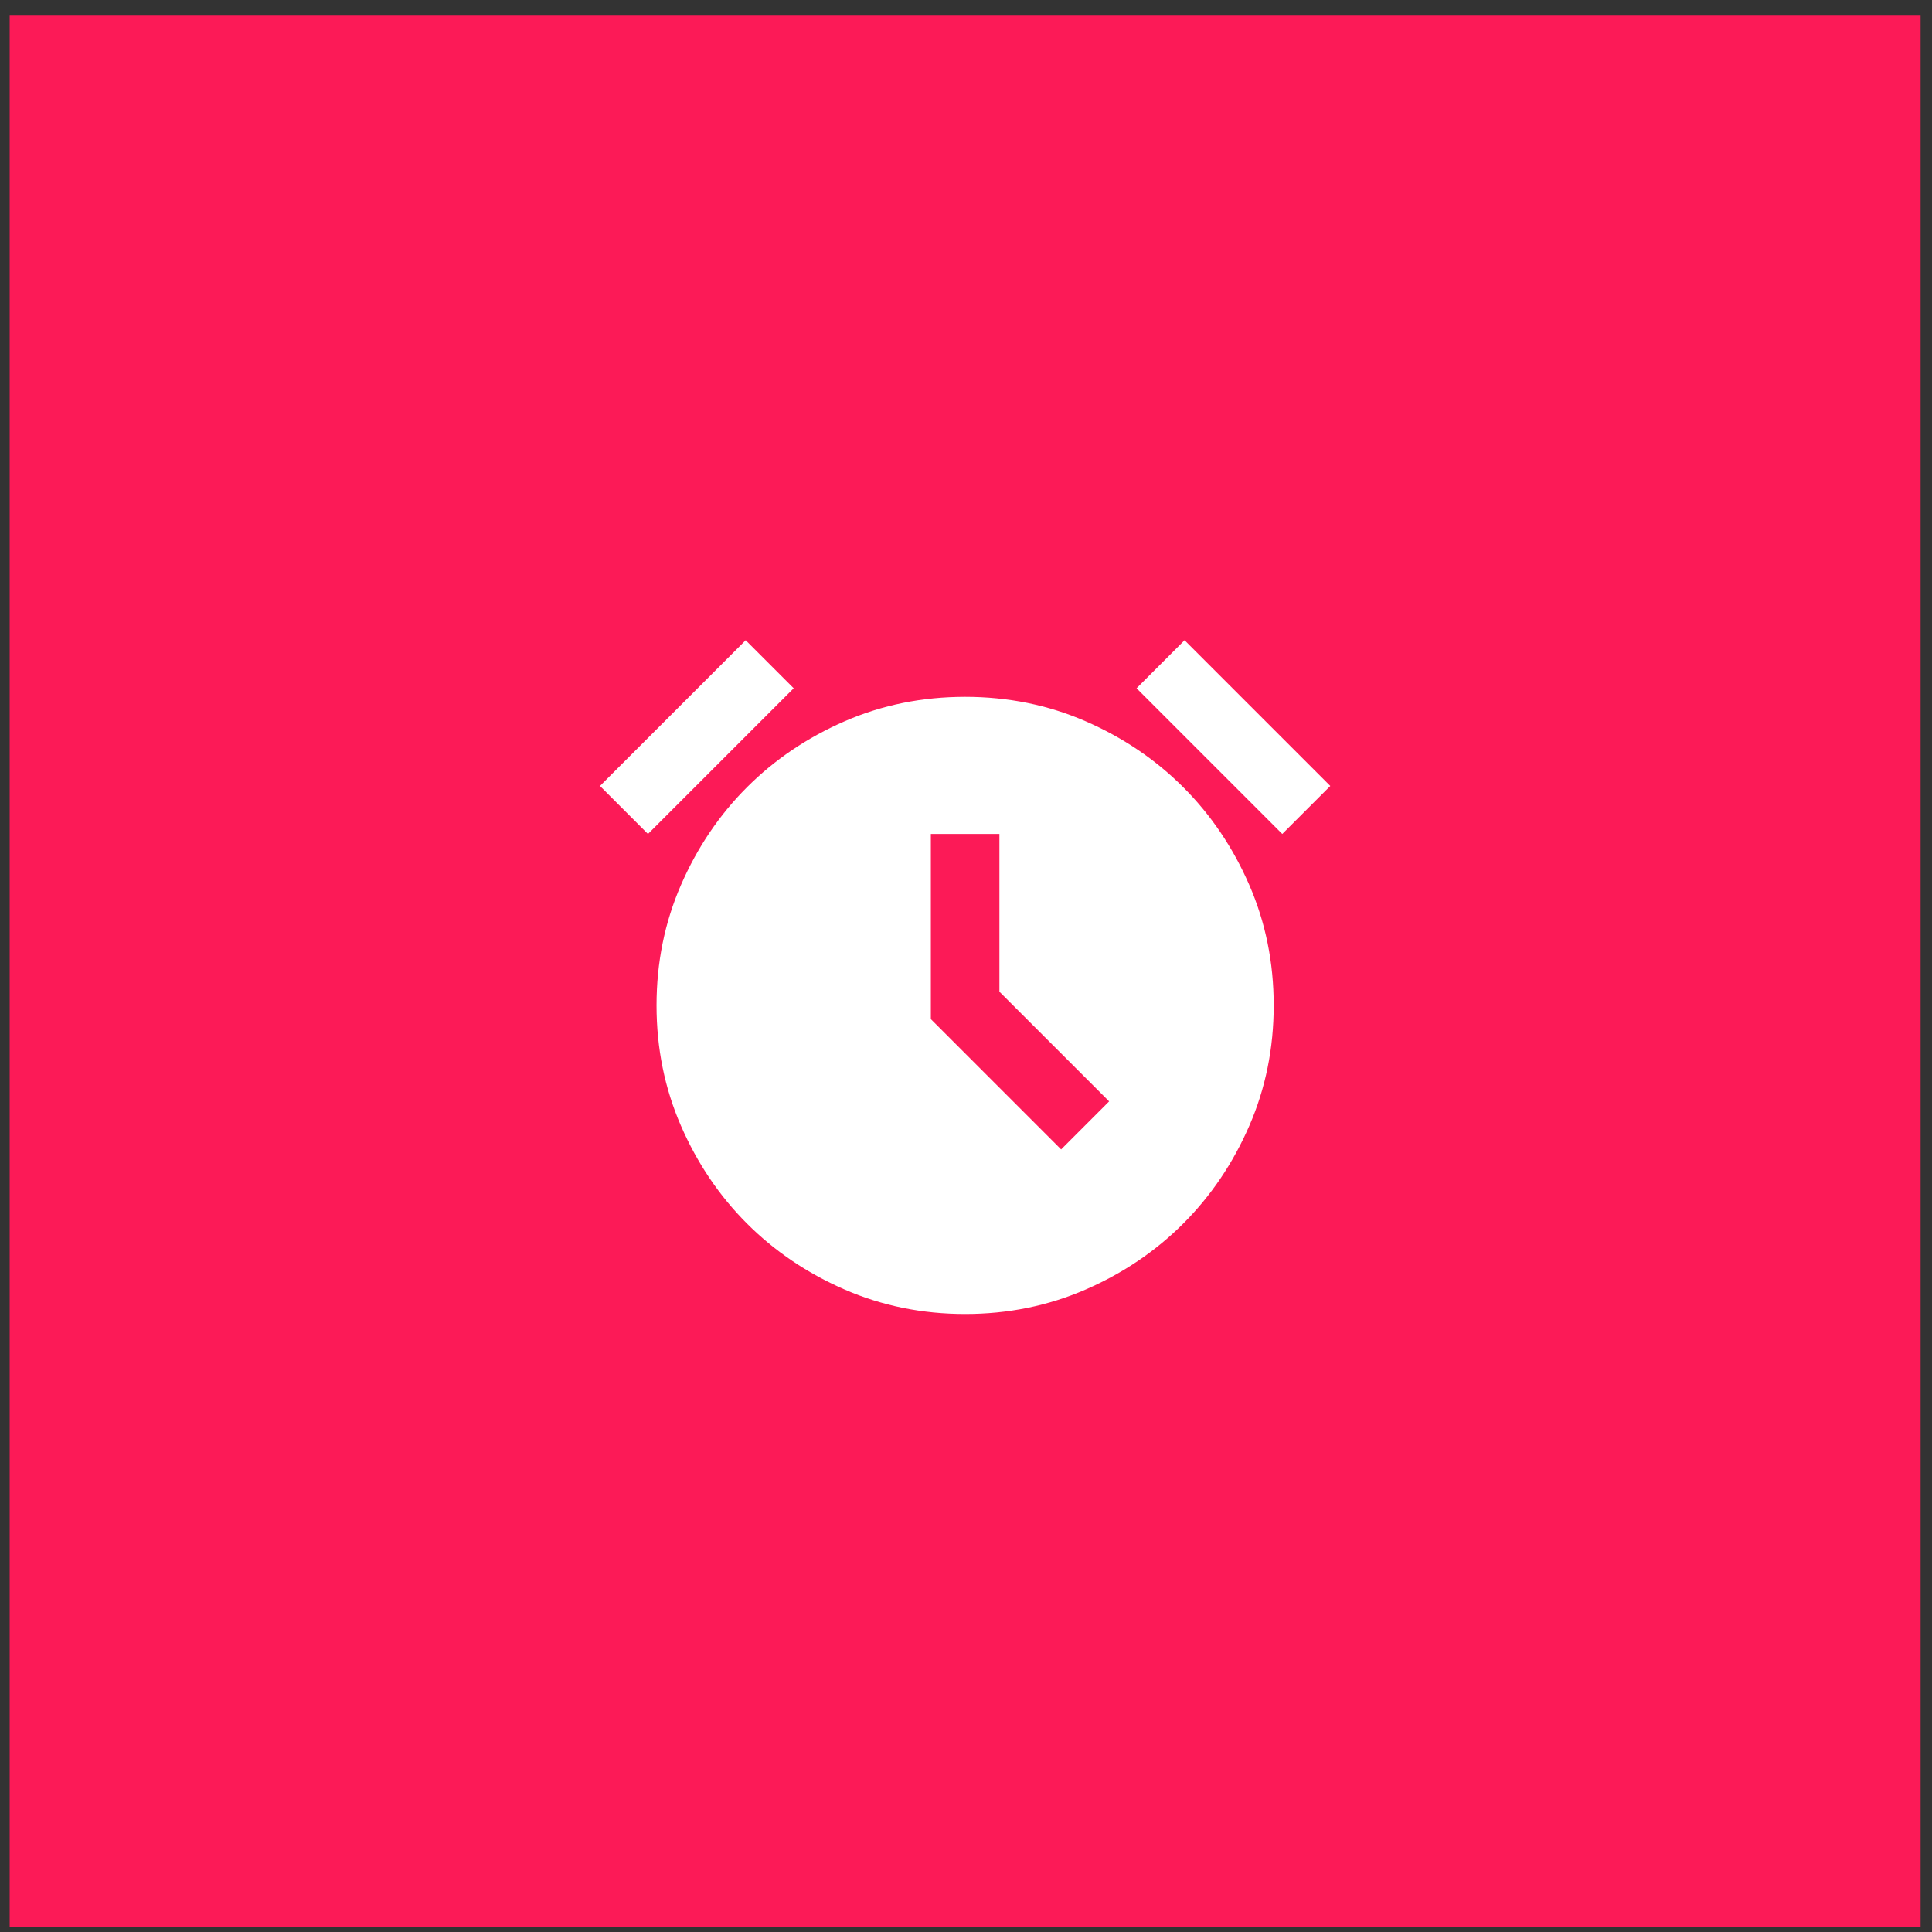
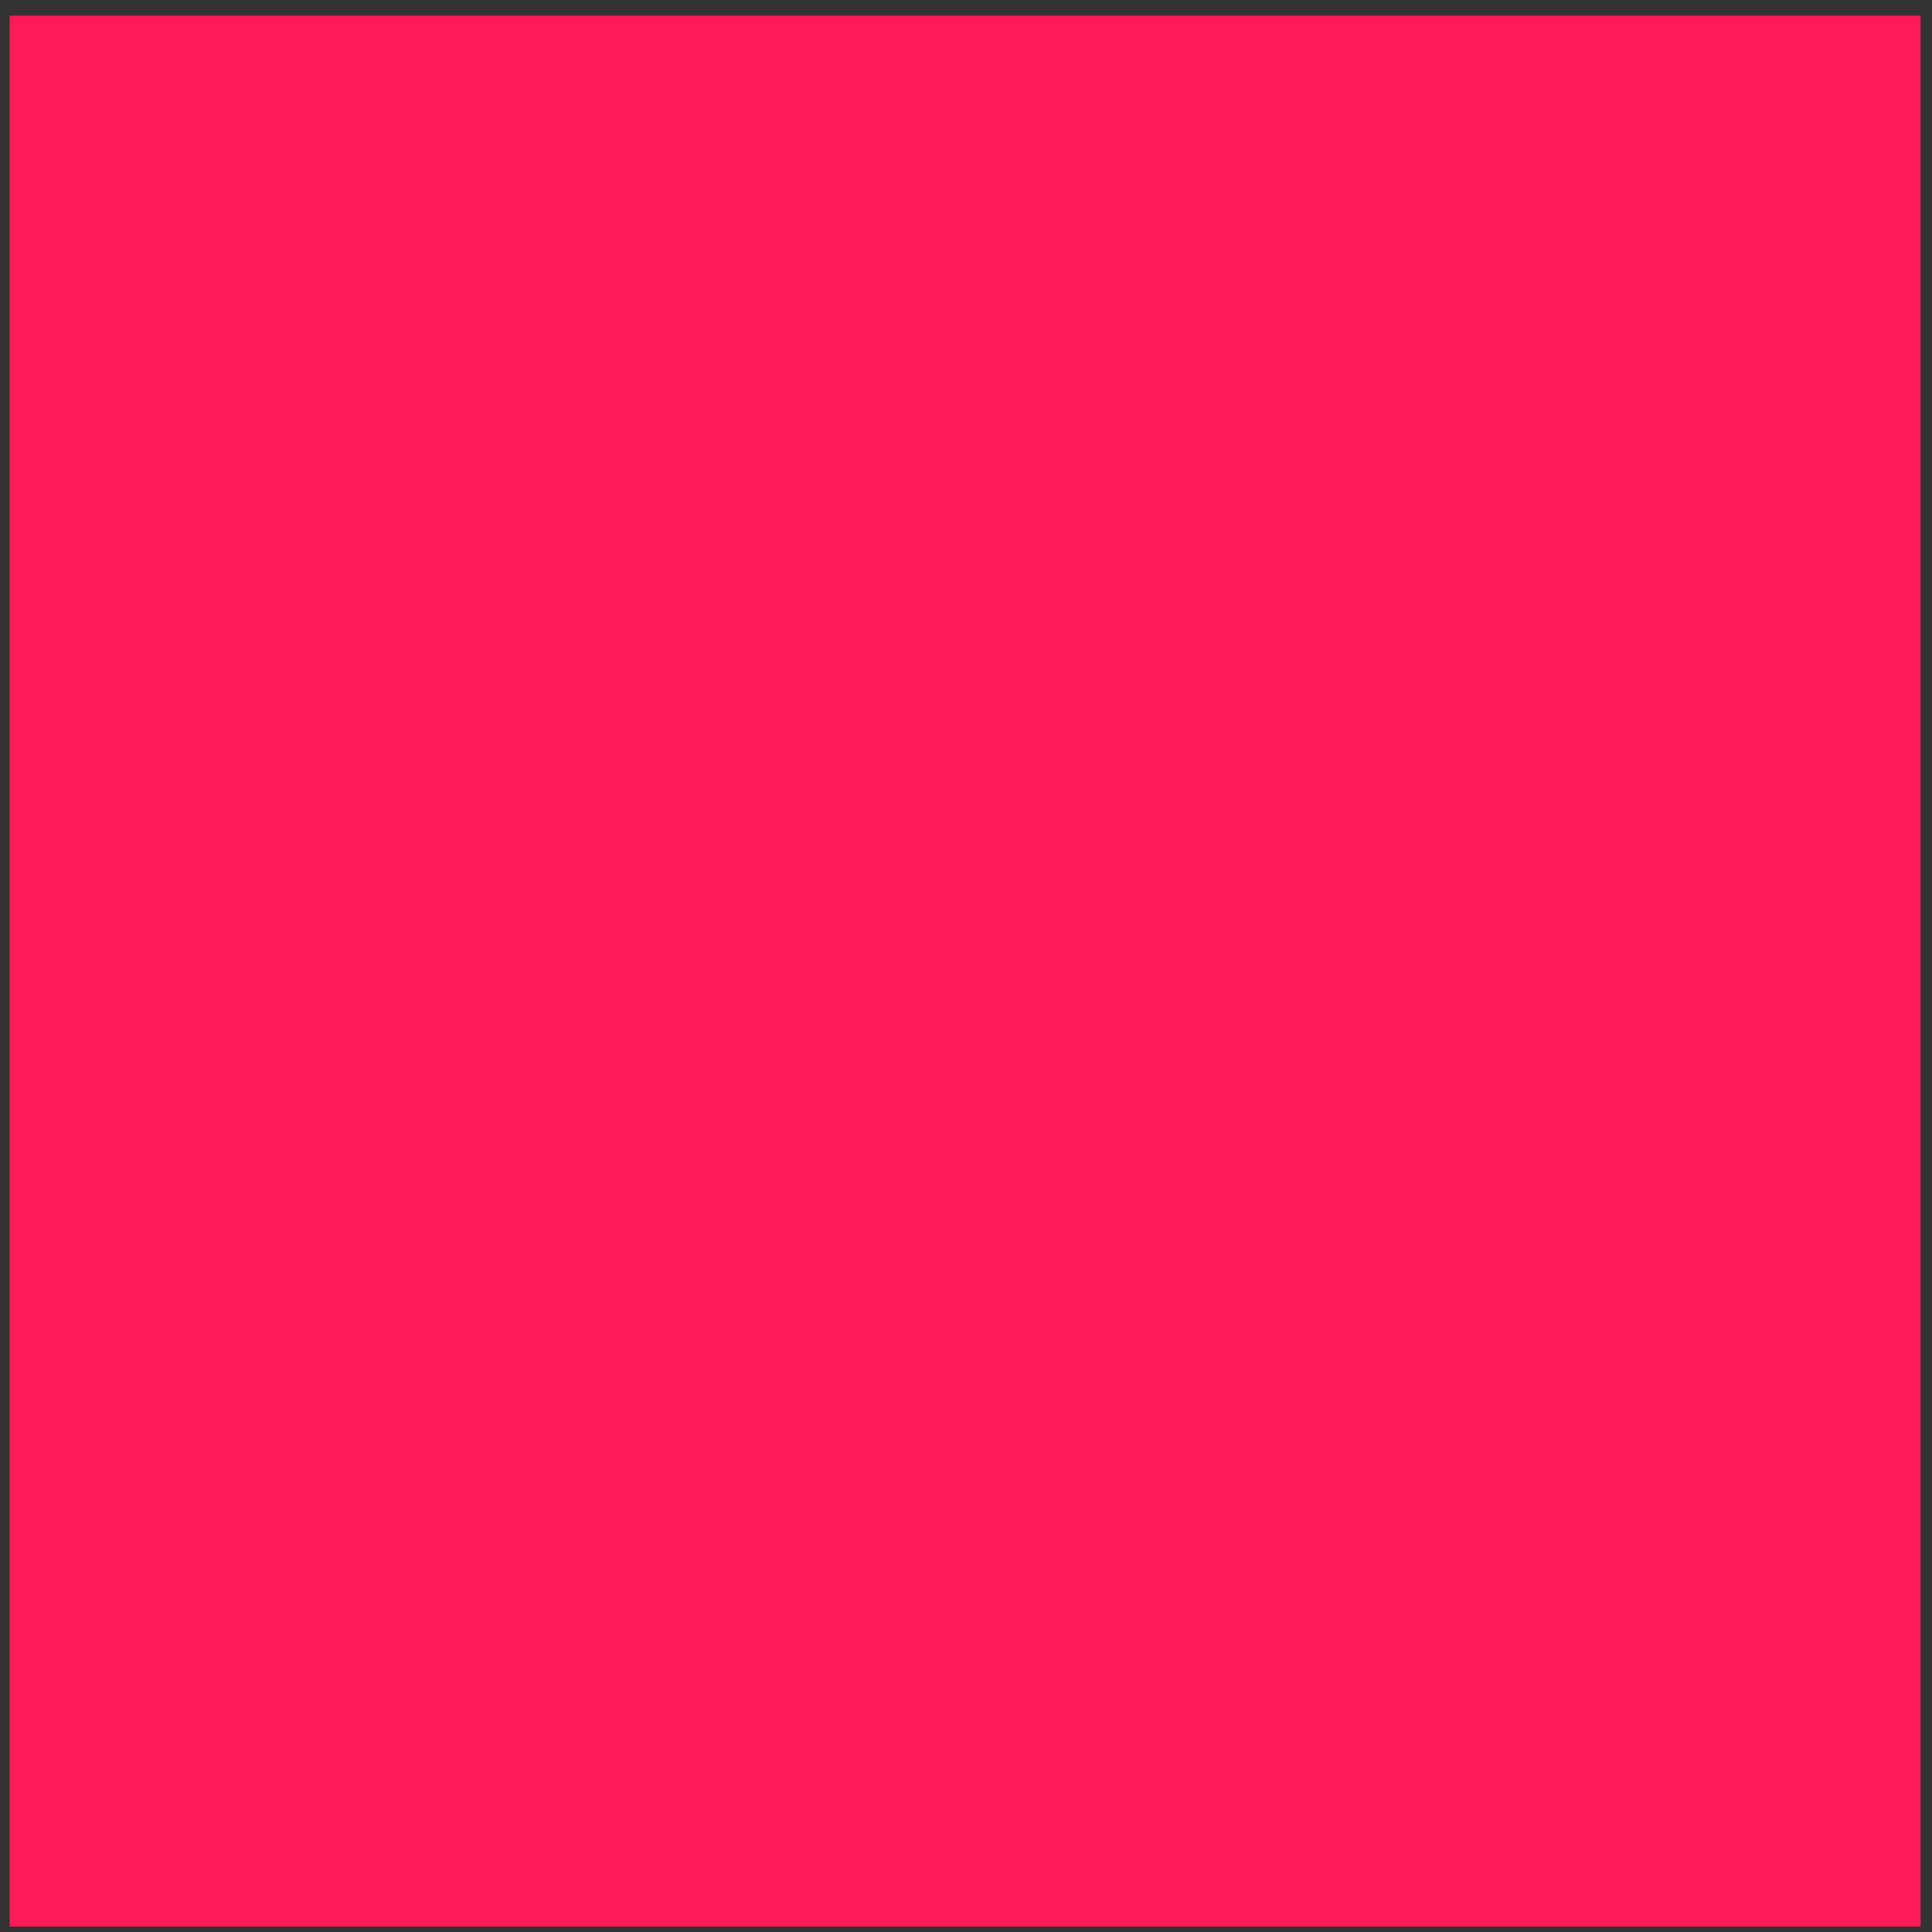
<svg xmlns="http://www.w3.org/2000/svg" width="108" height="108" viewBox="0 0 108 108" fill="none">
  <rect x="0" y="0" width="108" height="108" fill="#333333" stroke="none" />
  <rect width="106.823" height="106.823" transform="translate(0.54 0.875)" fill="#FC1A57" />
  <mask id="mask0_1_240" style="mask-type:alpha" maskUnits="userSpaceOnUse" x="30" y="31" width="47" height="47">
    <rect x="30.951" y="31.286" width="46" height="46" fill="#D9D9D9" />
  </mask>
  <g mask="url(#mask0_1_240)">
-     <path d="M53.951 73.453C51.555 73.453 49.311 72.998 47.219 72.087C45.127 71.177 43.306 69.947 41.756 68.397C40.207 66.848 38.977 65.027 38.067 62.935C37.156 60.843 36.701 58.599 36.701 56.203C36.701 53.807 37.156 51.563 38.067 49.47C38.977 47.378 40.207 45.557 41.756 44.008C43.306 42.459 45.127 41.229 47.219 40.318C49.311 39.408 51.555 38.953 53.951 38.953C56.347 38.953 58.591 39.408 60.684 40.318C62.776 41.229 64.597 42.459 66.146 44.008C67.695 45.557 68.925 47.378 69.836 49.47C70.746 51.563 71.201 53.807 71.201 56.203C71.201 58.599 70.746 60.843 69.836 62.935C68.925 65.027 67.695 66.848 66.146 68.397C64.597 69.947 62.776 71.177 60.684 72.087C58.591 72.998 56.347 73.453 53.951 73.453ZM59.318 64.253L62.001 61.569L55.868 55.436V46.619H52.035V56.969L59.318 64.253ZM41.684 35.79L44.368 38.474L36.222 46.619L33.539 43.936L41.684 35.79ZM66.218 35.79L74.364 43.936L71.68 46.619L63.535 38.474L66.218 35.79Z" fill="white" />
-   </g>
+     </g>
</svg>